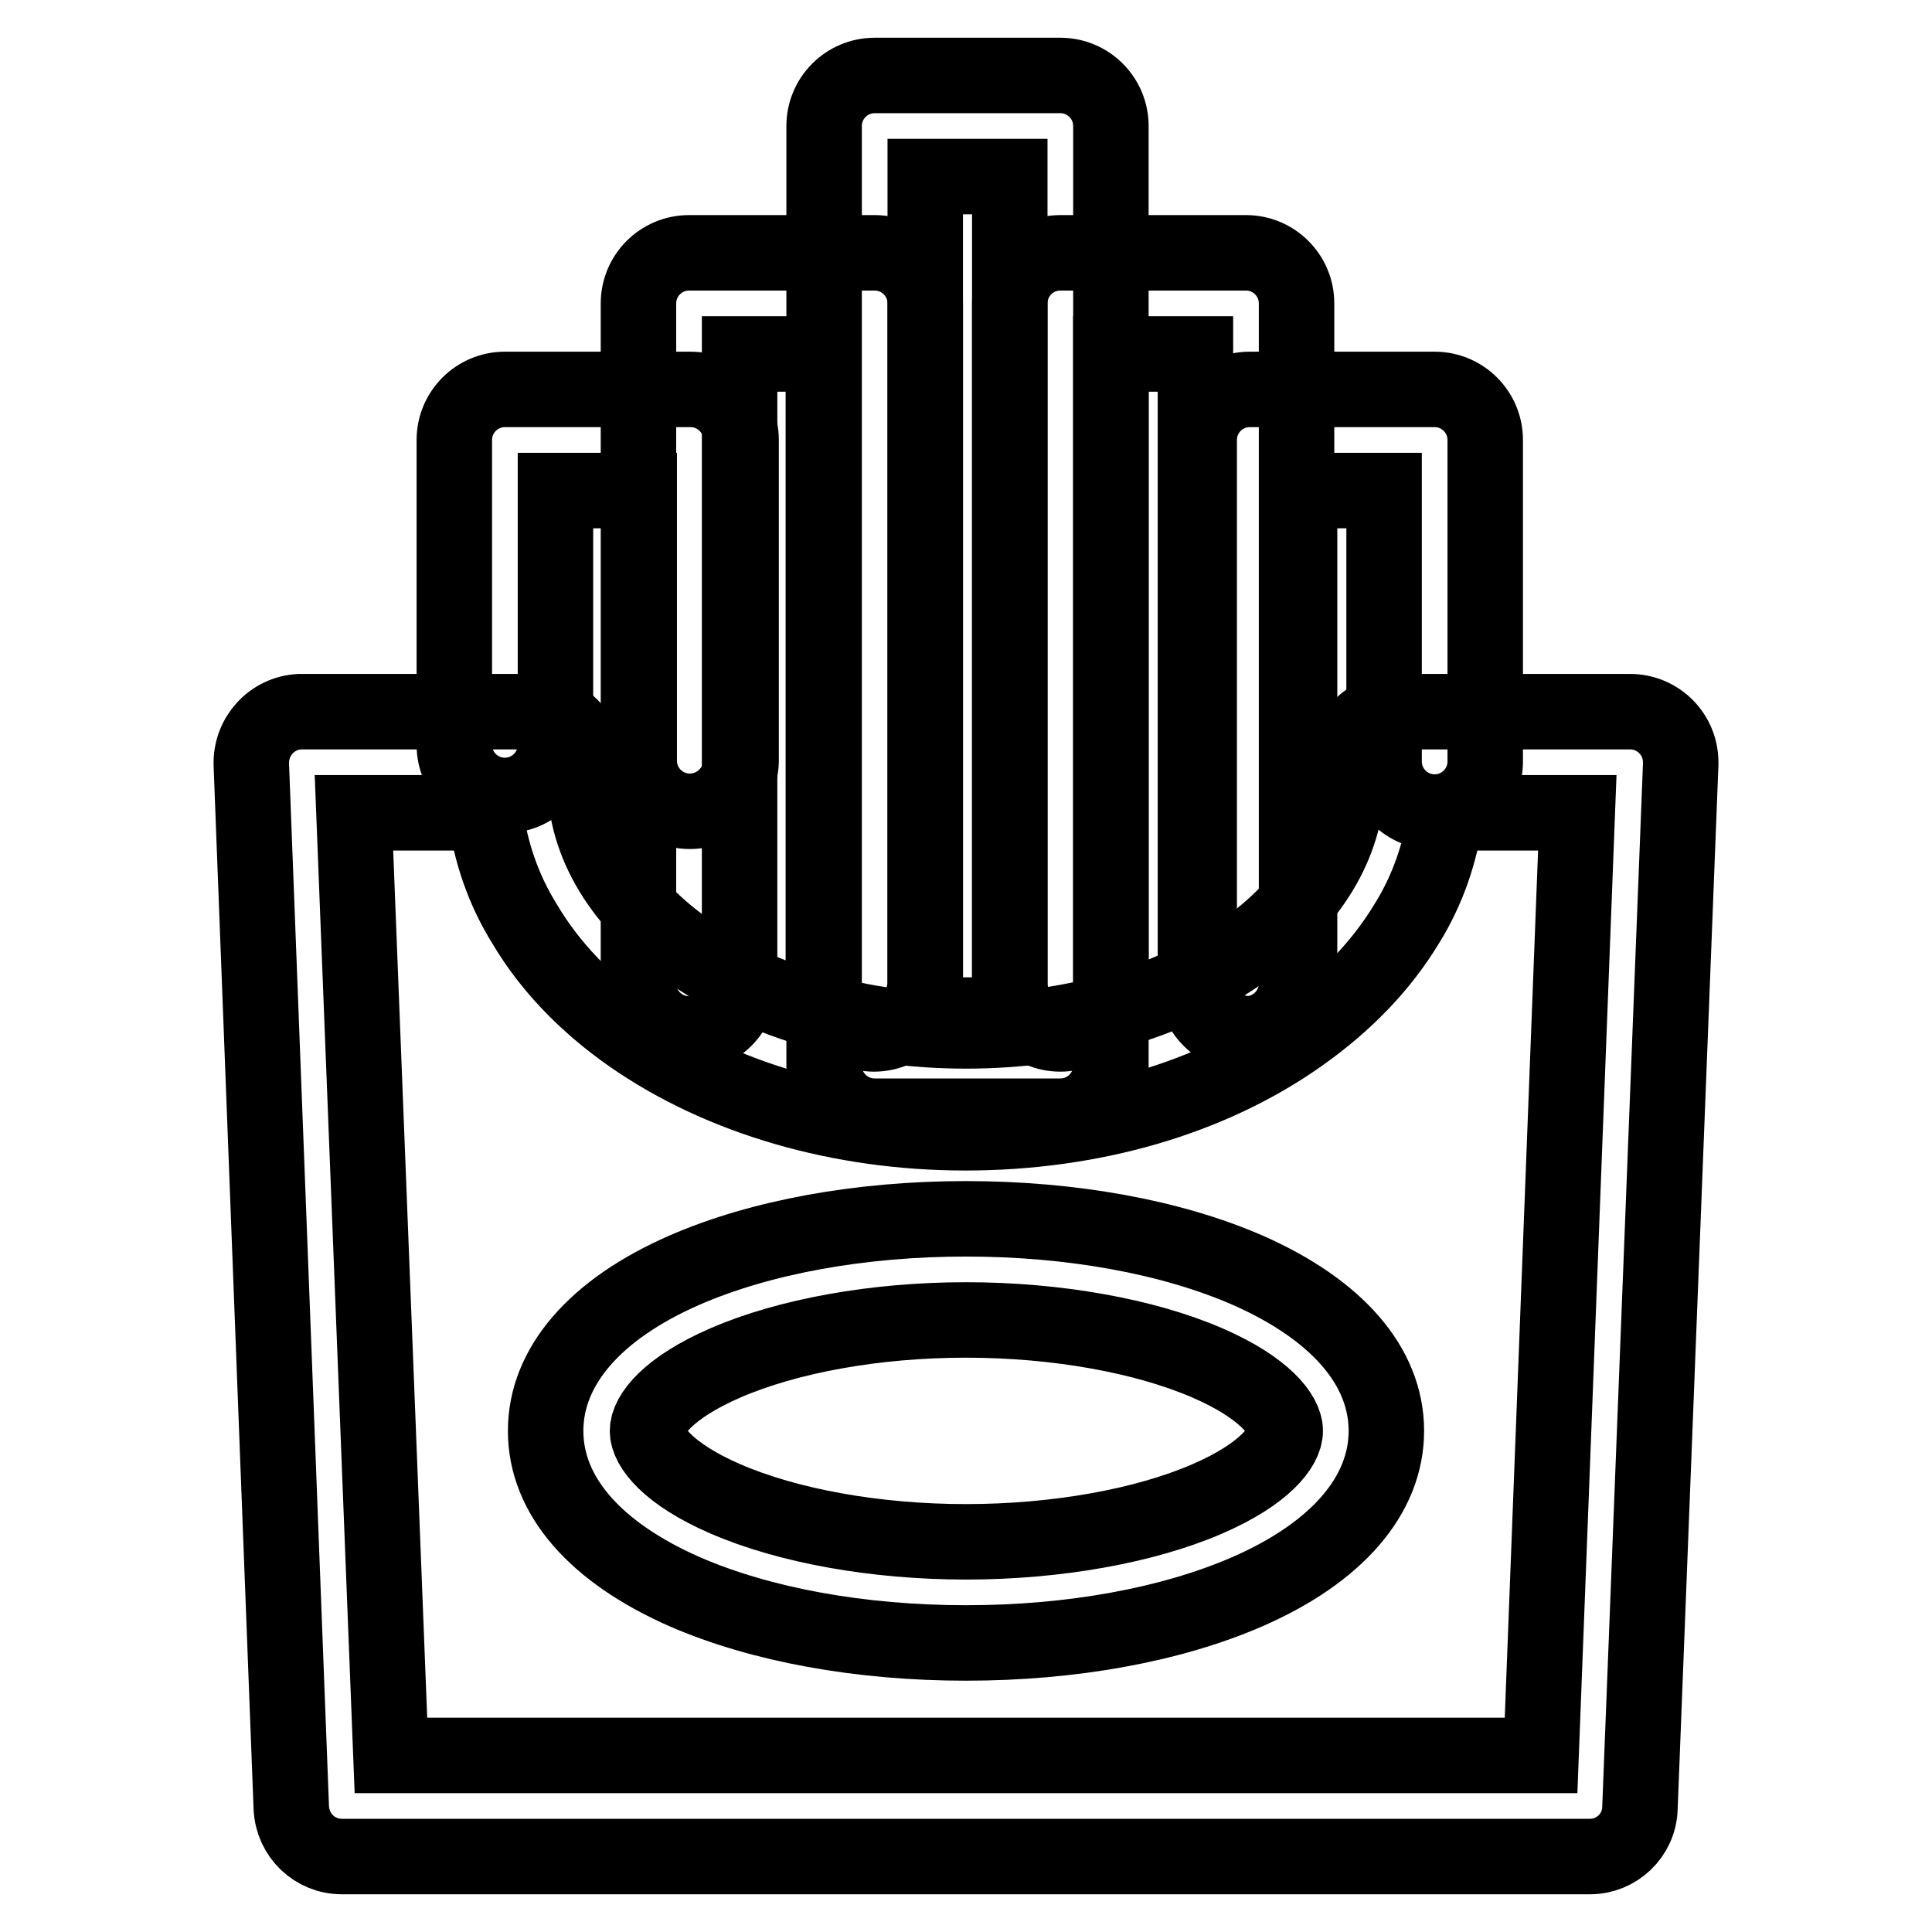
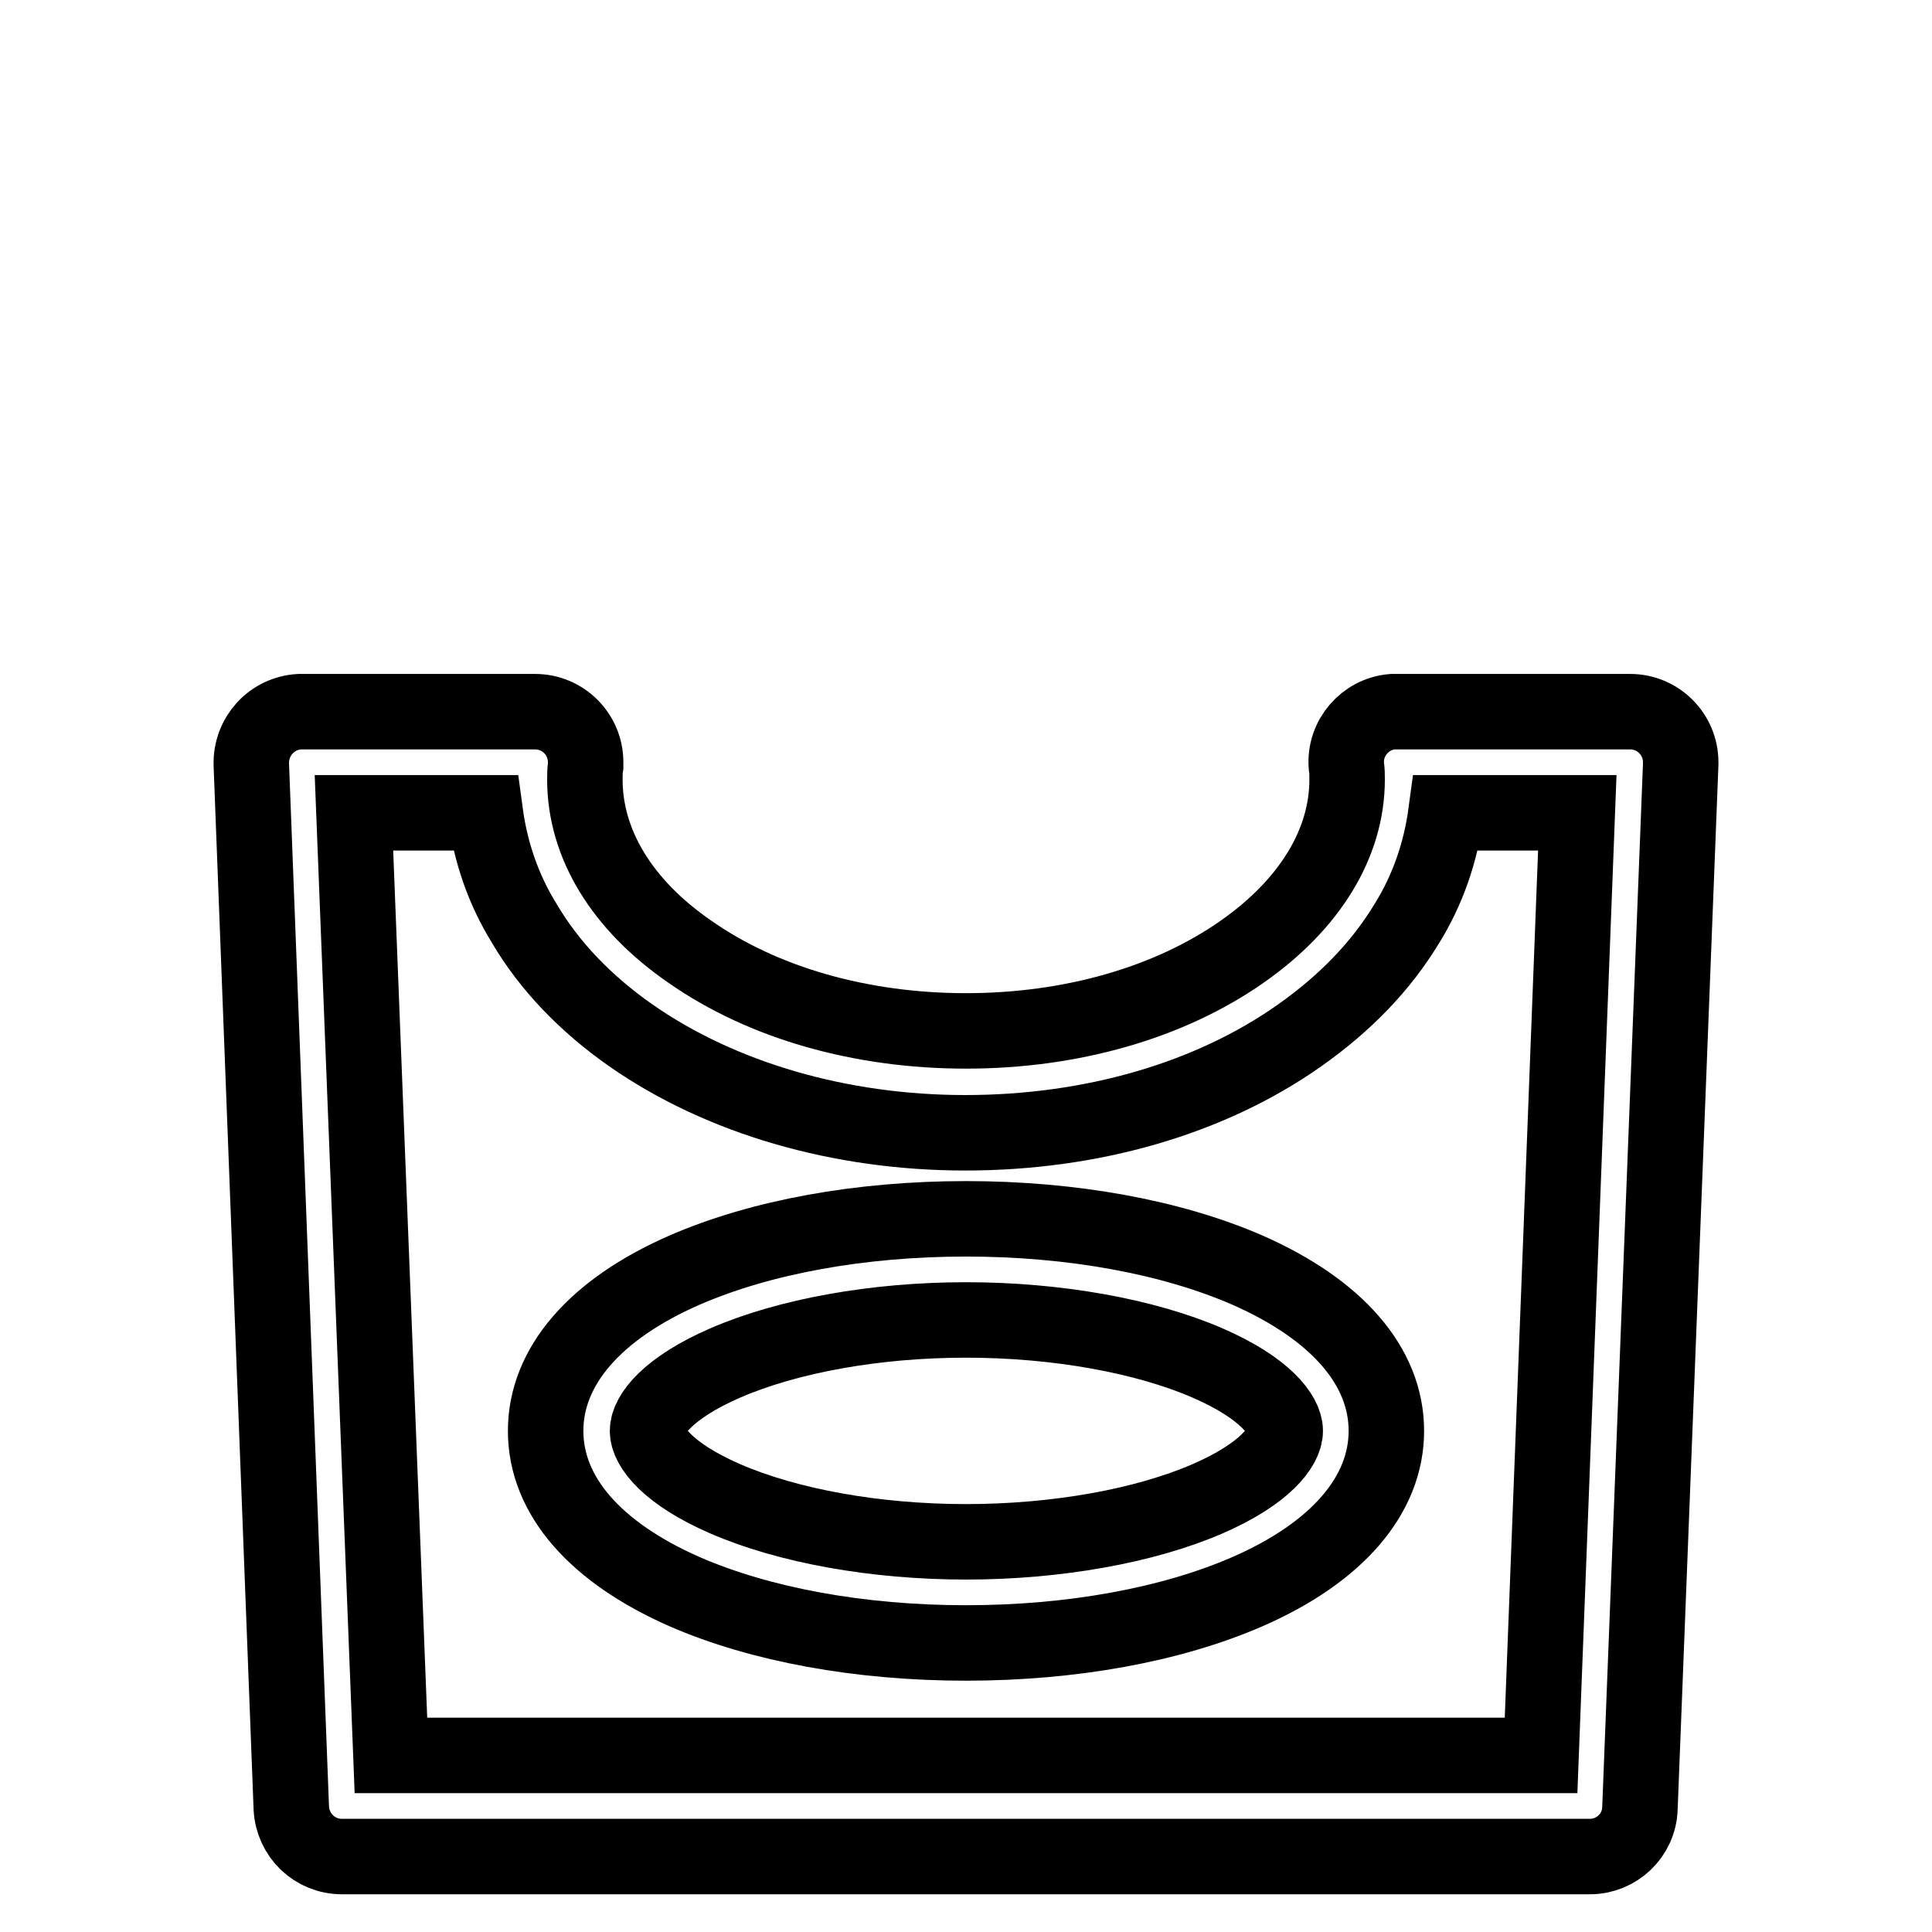
<svg xmlns="http://www.w3.org/2000/svg" version="1.1" x="0px" y="0px" viewBox="0 0 256 256" enable-background="new 0 0 256 256" xml:space="preserve">
  <g>
    <path stroke-width="10" fill-opacity="0" stroke="#000000" d="M128,217.7c-14,0-27.2-2.4-37.3-6.8c-11.8-5.2-18.4-12.7-18.4-21.3c0-8.5,6.5-16.1,18.4-21.3 c10.1-4.4,23.3-6.8,37.3-6.8s27.2,2.4,37.3,6.8c11.8,5.2,18.4,12.7,18.4,21.3c0,8.5-6.5,16.1-18.4,21.3 C155.2,215.3,142,217.7,128,217.7z M128,174.9c-12,0-23.6,2.1-31.9,5.7c-7.6,3.3-10.3,6.9-10.3,9c0,2.1,2.7,5.7,10.3,9 c8.3,3.6,19.9,5.7,31.9,5.7s23.7-2.1,32-5.7c7.6-3.3,10.3-6.9,10.3-9c0-2.1-2.7-5.7-10.3-9C151.7,177,140,174.9,128,174.9z" />
    <path stroke-width="10" fill-opacity="0" stroke="#000000" d="M210.7,246H45.3c-3.6,0-6.5-2.8-6.7-6.4l-5.3-138.3c-0.1-3.7,2.7-6.8,6.4-7c0.1,0,0.2,0,0.3,0h30.9 c3.7,0,6.7,3,6.7,6.7c0,0.2,0,0.4,0,0.5c-0.1,0.6-0.1,1.2-0.1,1.8c0,8.5,4.9,16.6,13.9,22.8c9.7,6.8,22.7,10.5,36.6,10.5 c13.9,0,26.9-3.7,36.6-10.5c9-6.3,13.9-14.4,13.9-22.8c0-0.6,0-1.2-0.1-1.8c-0.3-3.7,2.5-6.9,6.1-7.2c0.2,0,0.4,0,0.5,0H216 c3.7,0,6.7,3,6.7,6.7c0,0.1,0,0.2,0,0.3l-5.4,138.3C217.2,243.2,214.2,246,210.7,246z M51.8,232.6h152.4l4.8-124.9h-17.4 c-0.7,5.2-2.4,10.2-5.2,14.7c-3.4,5.6-8.1,10.5-14.2,14.8c-11.9,8.4-27.6,12.9-44.3,12.9c-16.6,0-32.4-4.6-44.3-12.9 c-6-4.2-10.8-9.2-14.1-14.8c-2.8-4.5-4.5-9.5-5.2-14.7H46.9L51.8,232.6z" />
-     <path stroke-width="10" fill-opacity="0" stroke="#000000" d="M140.5,147.9h-24.6c-3.7,0-6.7-3-6.7-6.7V16.7c0-3.7,3-6.7,6.7-6.7h24.6c3.7,0,6.7,3,6.7,6.7v124.5 C147.2,144.9,144.2,147.9,140.5,147.9z M122.6,134.5h11.2V23.4h-11.2V134.5z" />
-     <path stroke-width="10" fill-opacity="0" stroke="#000000" d="M115.8,137c-3.7,0-6.7-3-6.7-6.7V46.9H98v83.4c0,3.7-3,6.7-6.7,6.7c-3.7,0-6.7-3-6.7-6.7V40.2 c0-3.7,3-6.7,6.7-6.7h24.6c3.7,0,6.7,3,6.7,6.7v90.1C122.5,134,119.5,137,115.8,137z M165.1,137c-3.7,0-6.7-3-6.7-6.7V46.9h-11.2 v83.4c0,3.7-3,6.7-6.7,6.7s-6.7-3-6.7-6.7V40.2c0-3.7,3-6.7,6.7-6.7h24.6c3.7,0,6.7,3,6.7,6.7v90.1C171.8,134,168.8,137,165.1,137z " />
-     <path stroke-width="10" fill-opacity="0" stroke="#000000" d="M165.6,137c-3.7,0-6.7-3-6.7-6.7v-72c0-3.7,3-6.7,6.7-6.7h24.5c3.7,0,6.7,3,6.7,6.7v42.6 c0,3.7-3,6.7-6.7,6.7s-6.7-3-6.7-6.7V65h-11.2v65.3C172.3,134,169.3,137,165.6,137z M91.4,107.5c-3.7,0-6.7-3-6.7-6.7l0,0V65H73.6 v33.7c0,3.7-3,6.7-6.7,6.7c-3.7,0-6.7-3-6.7-6.7V58.3c0-3.7,3-6.7,6.7-6.7h24.6c3.7,0,6.7,3,6.7,6.7v42.6 C98.1,104.5,95.1,107.5,91.4,107.5L91.4,107.5z" />
  </g>
</svg>